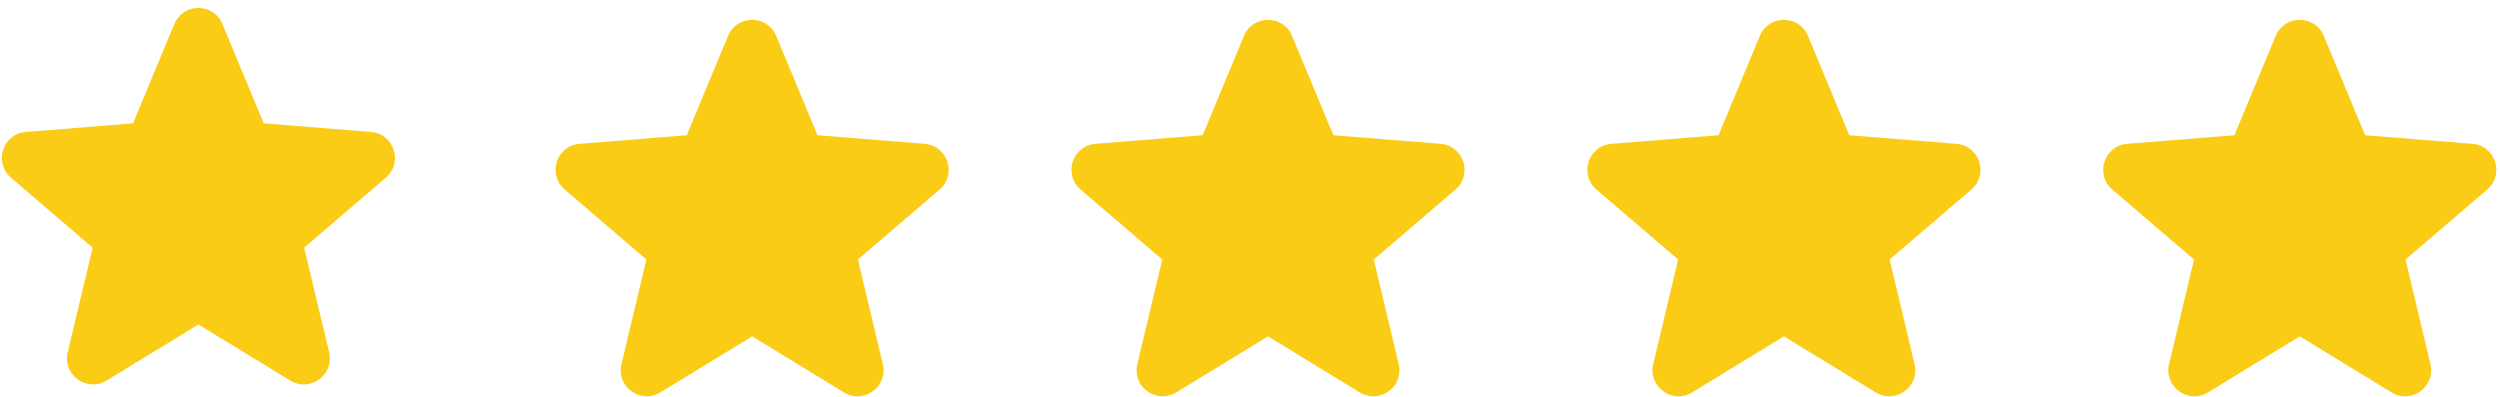
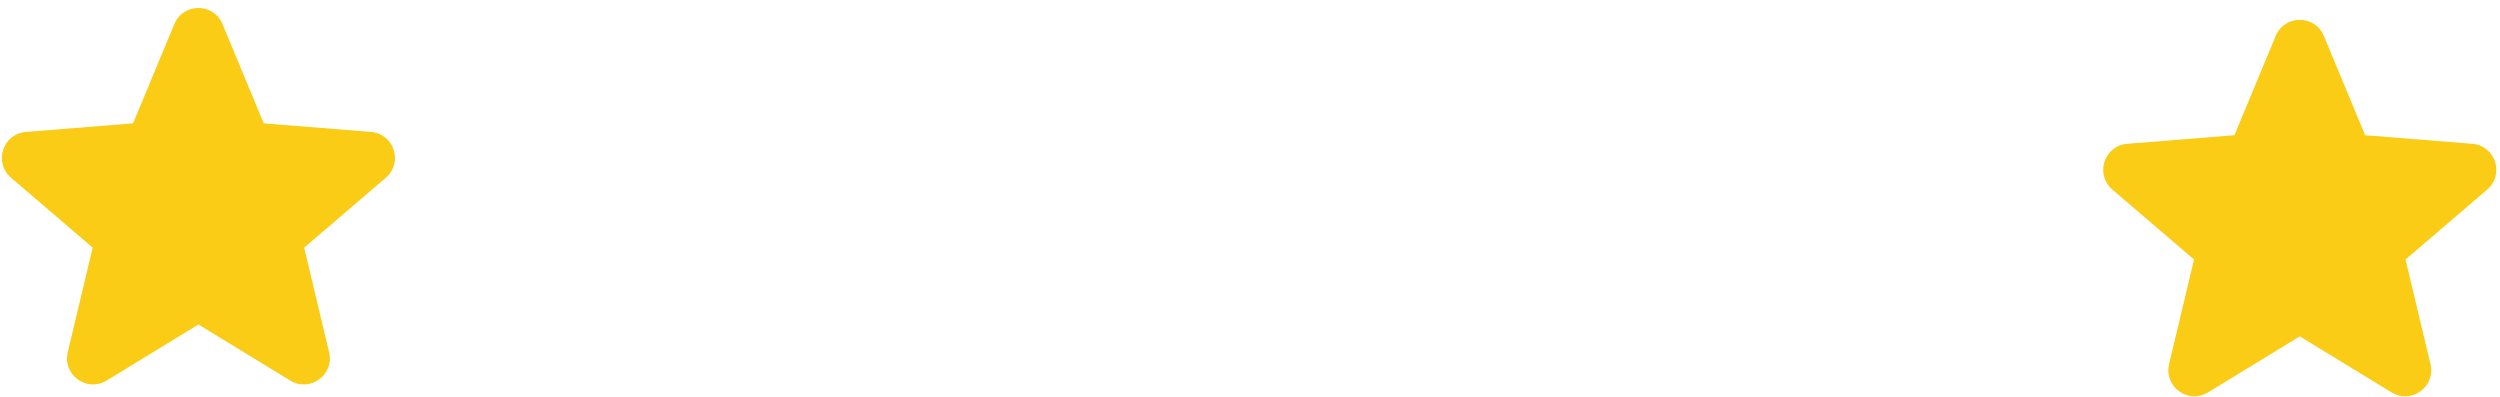
<svg xmlns="http://www.w3.org/2000/svg" width="126" height="20" viewBox="0 0 126 20" fill="none">
  <path fill-rule="evenodd" clip-rule="evenodd" d="M8.788 1.21C9.236 0.133 10.764 0.133 11.211 1.21L13.293 6.217L18.698 6.65C19.861 6.743 20.334 8.195 19.447 8.955L15.329 12.482L16.587 17.755C16.858 18.891 15.623 19.788 14.627 19.18L10 16.354L5.373 19.18C4.377 19.788 3.142 18.89 3.413 17.755L4.67 12.482L0.553 8.955C-0.334 8.195 0.138 6.743 1.302 6.65L6.706 6.217L8.788 1.21Z" fill="#FACC15" />
-   <path fill-rule="evenodd" clip-rule="evenodd" d="M36.696 1.808C37.144 0.731 38.672 0.731 39.12 1.808L41.202 6.815L46.606 7.248C47.77 7.341 48.242 8.793 47.355 9.553L43.238 13.08L44.495 18.353C44.766 19.489 43.531 20.386 42.535 19.778L37.908 16.952L33.281 19.778C32.285 20.386 31.05 19.488 31.321 18.353L32.578 13.08L28.461 9.553C27.574 8.793 28.046 7.341 29.21 7.248L34.614 6.815L36.696 1.808Z" fill="#FACC15" />
-   <path fill-rule="evenodd" clip-rule="evenodd" d="M62.696 1.808C63.144 0.731 64.672 0.731 65.12 1.808L67.202 6.815L72.606 7.248C73.77 7.341 74.242 8.793 73.355 9.553L69.238 13.08L70.495 18.353C70.766 19.489 69.531 20.386 68.535 19.778L63.908 16.952L59.281 19.778C58.285 20.386 57.05 19.488 57.321 18.353L58.578 13.08L54.461 9.553C53.574 8.793 54.046 7.341 55.21 7.248L60.614 6.815L62.696 1.808Z" fill="#FACC15" />
-   <path fill-rule="evenodd" clip-rule="evenodd" d="M88.696 1.808C89.144 0.731 90.672 0.731 91.12 1.808L93.202 6.815L98.606 7.248C99.77 7.341 100.242 8.793 99.355 9.553L95.238 13.08L96.495 18.353C96.766 19.489 95.531 20.386 94.535 19.778L89.908 16.952L85.281 19.778C84.285 20.386 83.05 19.488 83.321 18.353L84.578 13.08L80.461 9.553C79.574 8.793 80.046 7.341 81.21 7.248L86.614 6.815L88.696 1.808Z" fill="#FACC15" />
  <path fill-rule="evenodd" clip-rule="evenodd" d="M114.696 1.808C115.144 0.731 116.672 0.731 117.12 1.808L119.202 6.815L124.606 7.248C125.77 7.341 126.242 8.793 125.355 9.553L121.238 13.08L122.495 18.353C122.766 19.489 121.531 20.386 120.535 19.778L115.908 16.952L111.281 19.778C110.285 20.386 109.05 19.488 109.321 18.353L110.578 13.08L106.461 9.553C105.574 8.793 106.046 7.341 107.21 7.248L112.614 6.815L114.696 1.808Z" fill="#FACC15" />
</svg>